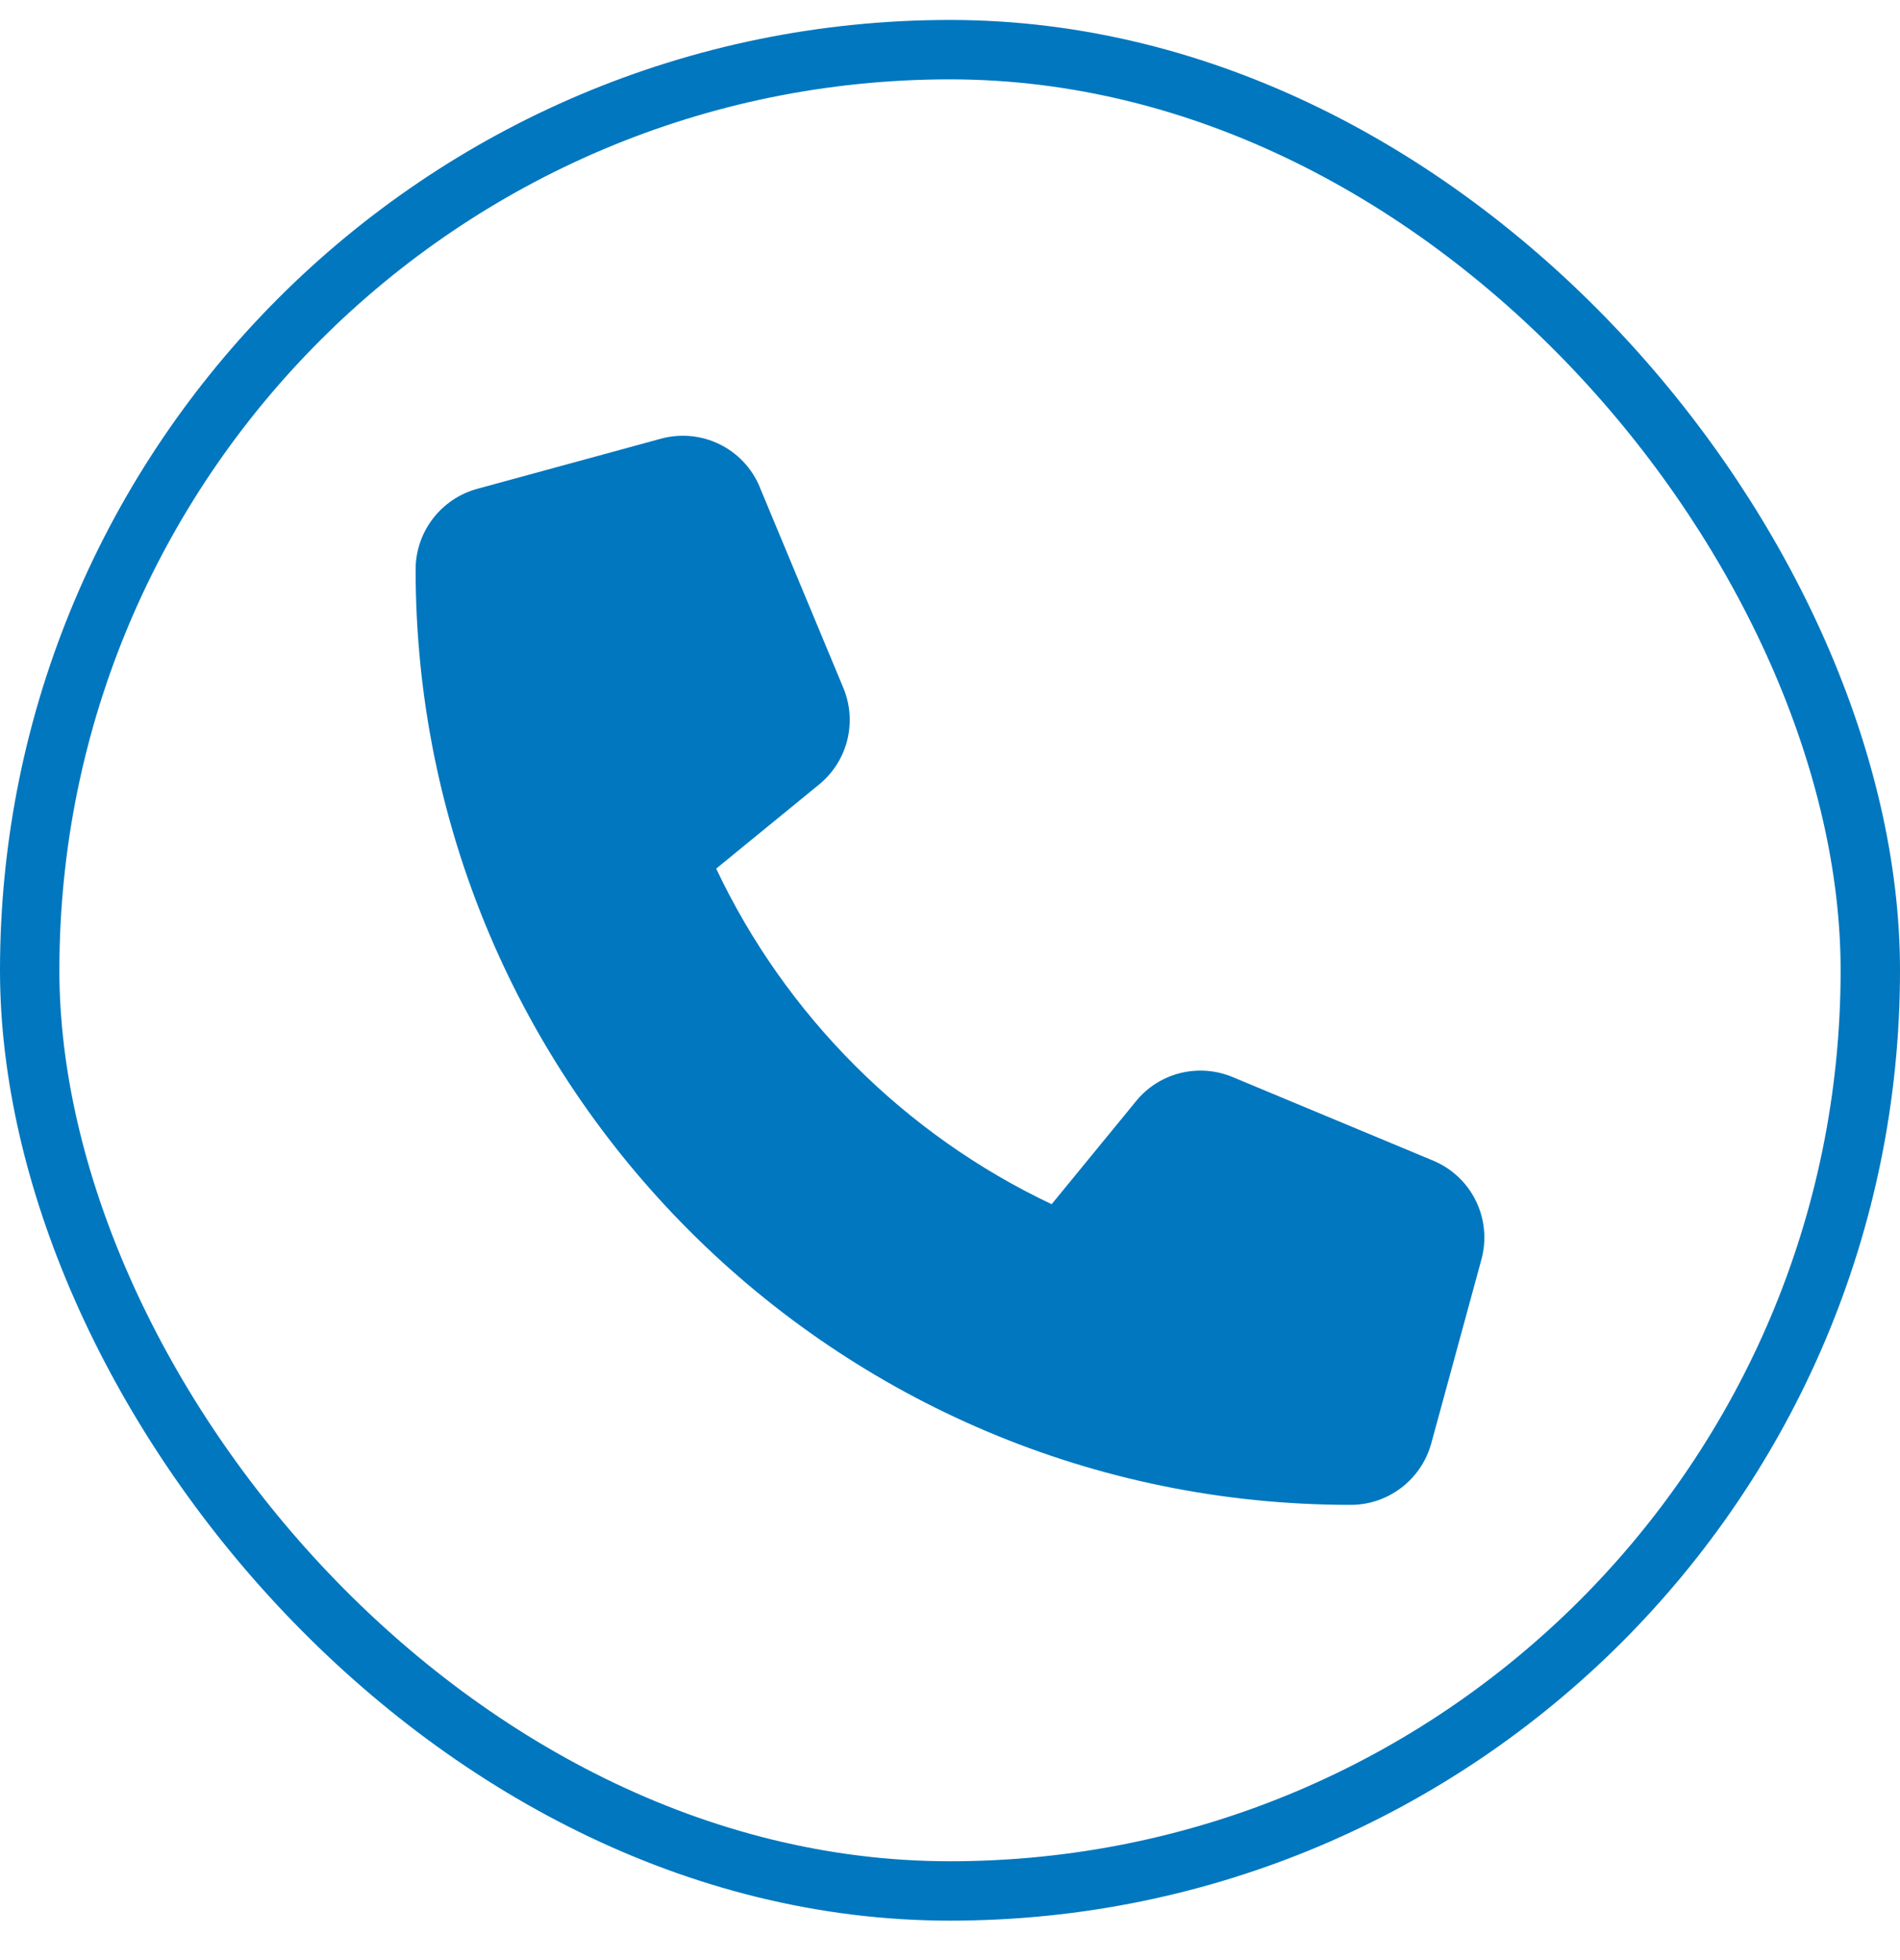
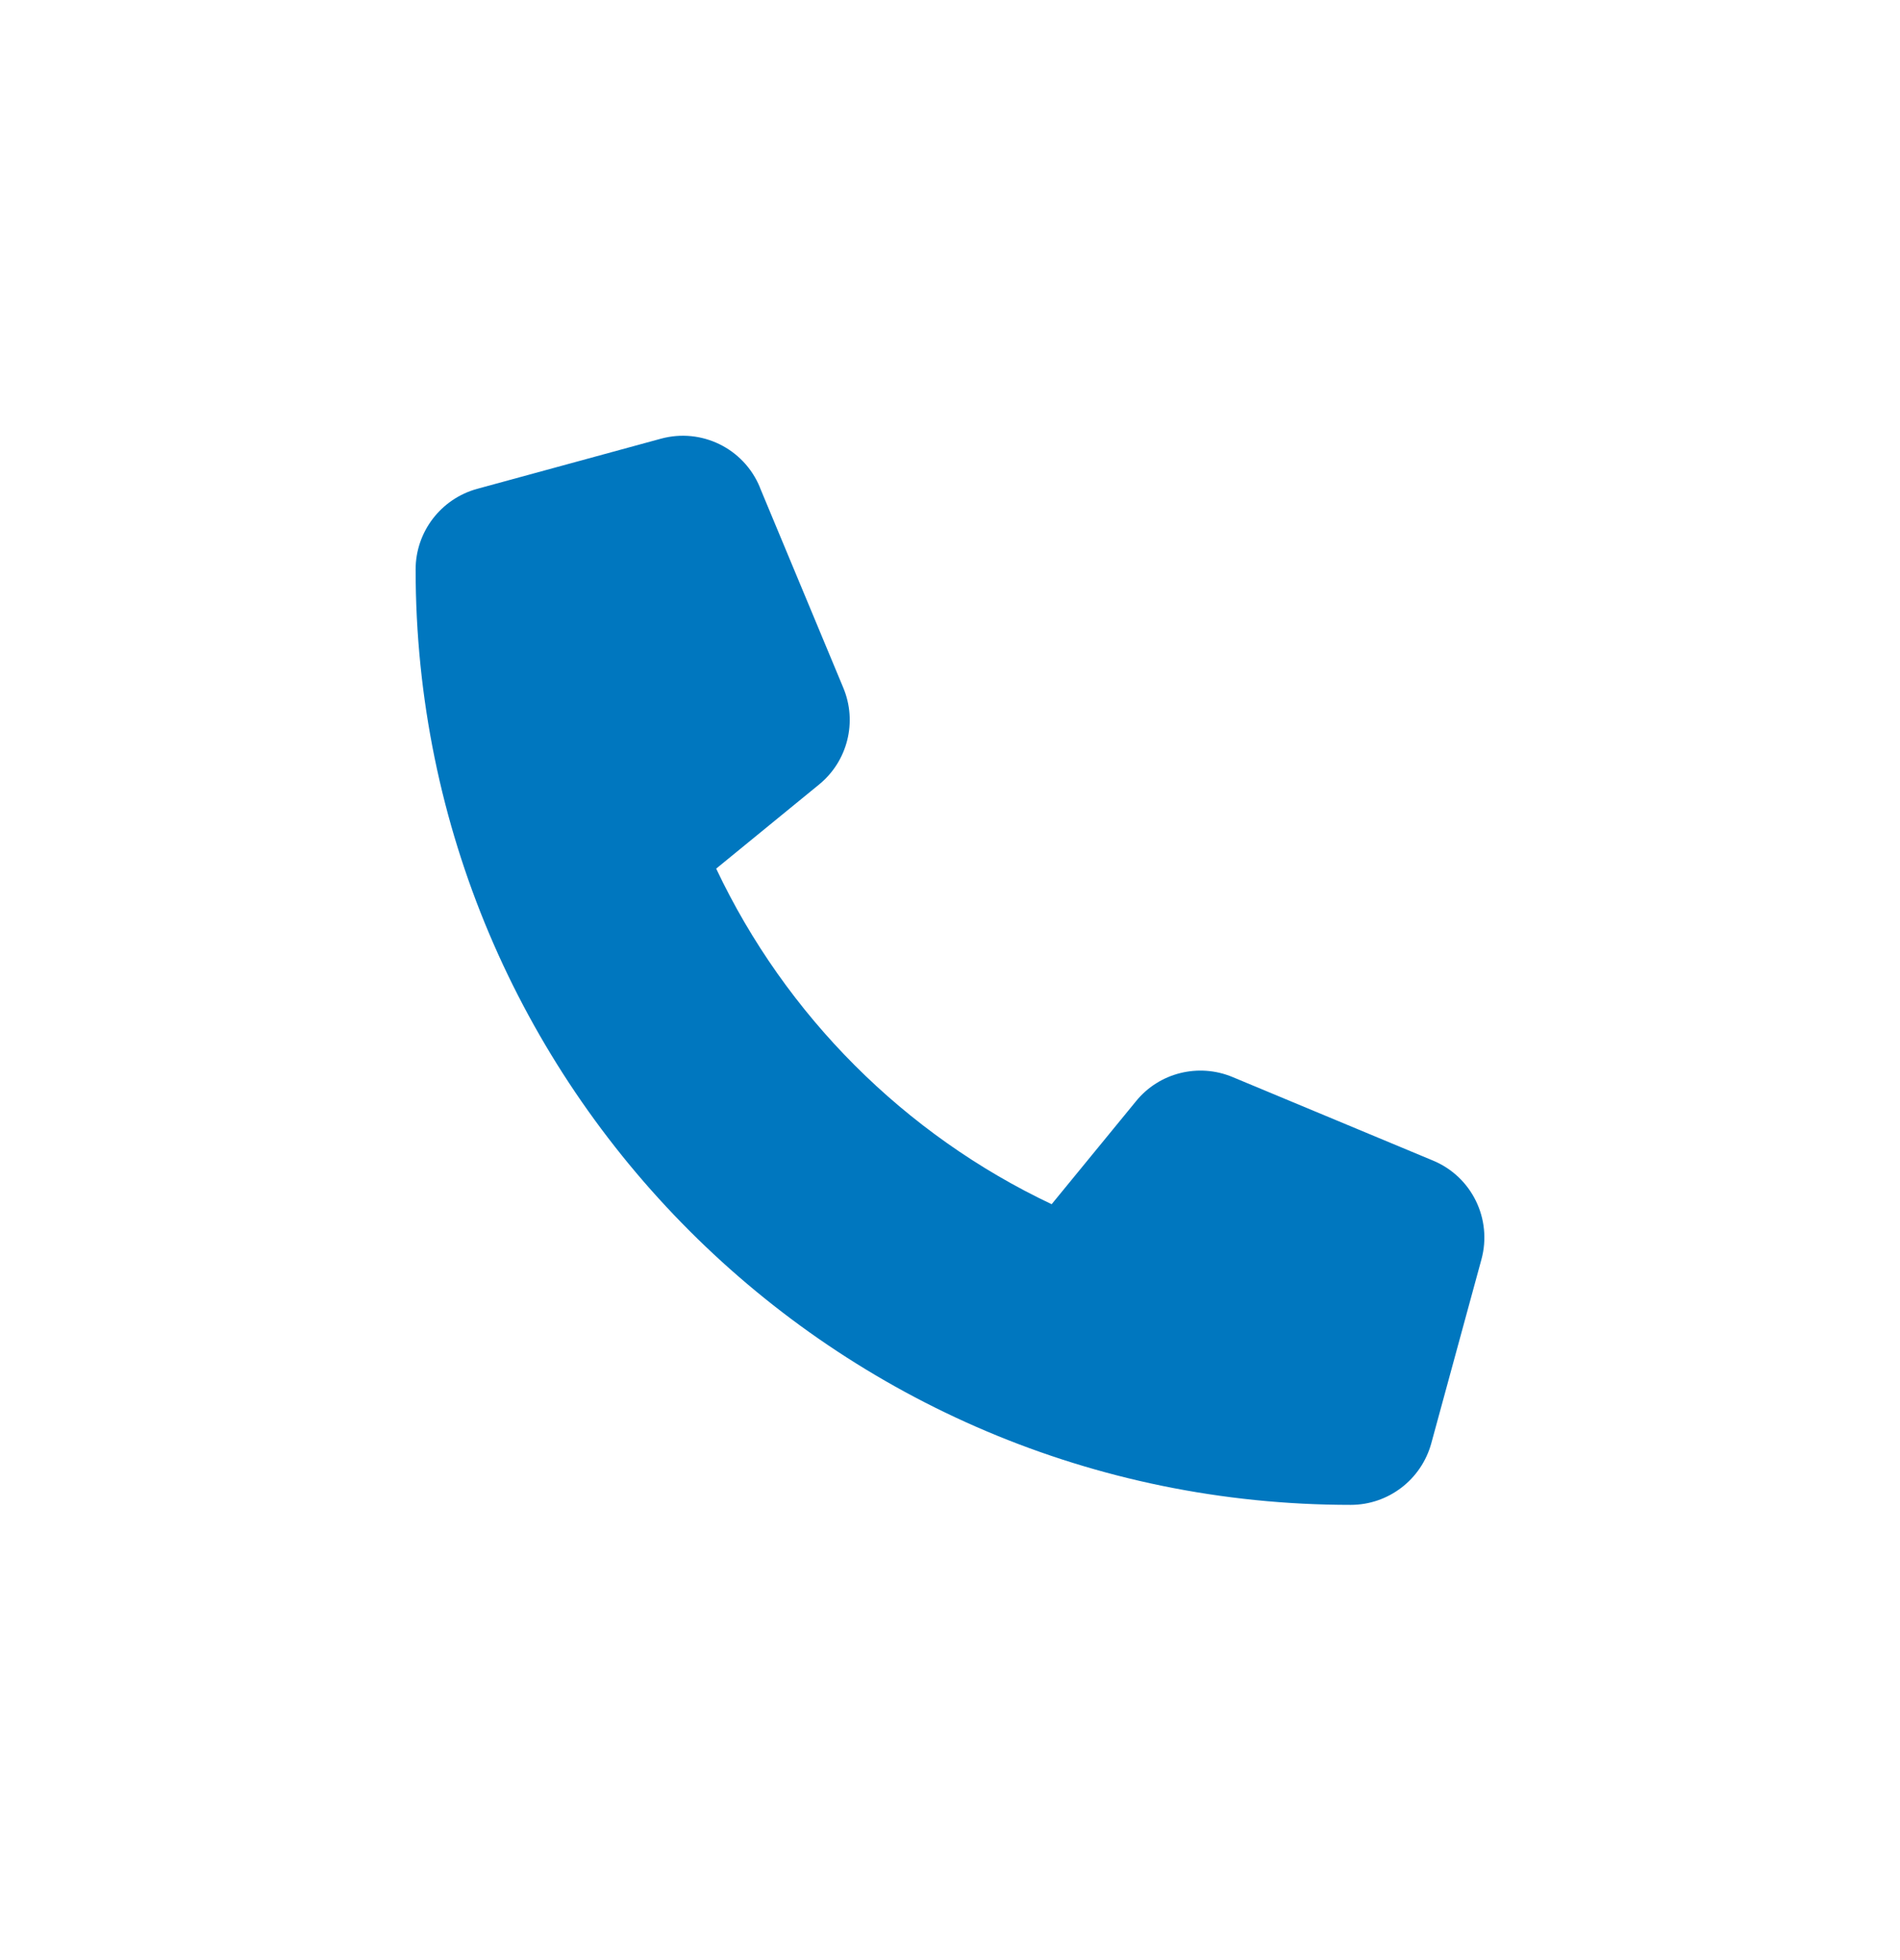
<svg xmlns="http://www.w3.org/2000/svg" width="32" height="33" viewBox="0 0 32 33" fill="none">
-   <rect x="0.5" y="0.836" width="31" height="31" rx="15.5" stroke="#0077BF" />
  <path d="M12.797 8.202C12.526 7.548 11.813 7.2 11.131 7.386L8.037 8.23C7.425 8.398 7 8.954 7 9.587C7 18.284 14.052 25.336 22.749 25.336C23.382 25.336 23.938 24.911 24.106 24.299L24.95 21.205C25.136 20.523 24.788 19.81 24.134 19.539L20.759 18.133C20.186 17.894 19.522 18.059 19.132 18.541L17.712 20.274C15.237 19.103 13.233 17.099 12.062 14.624L13.795 13.208C14.277 12.814 14.442 12.153 14.203 11.58L12.797 8.205V8.202Z" fill="#0077BF" />
</svg>